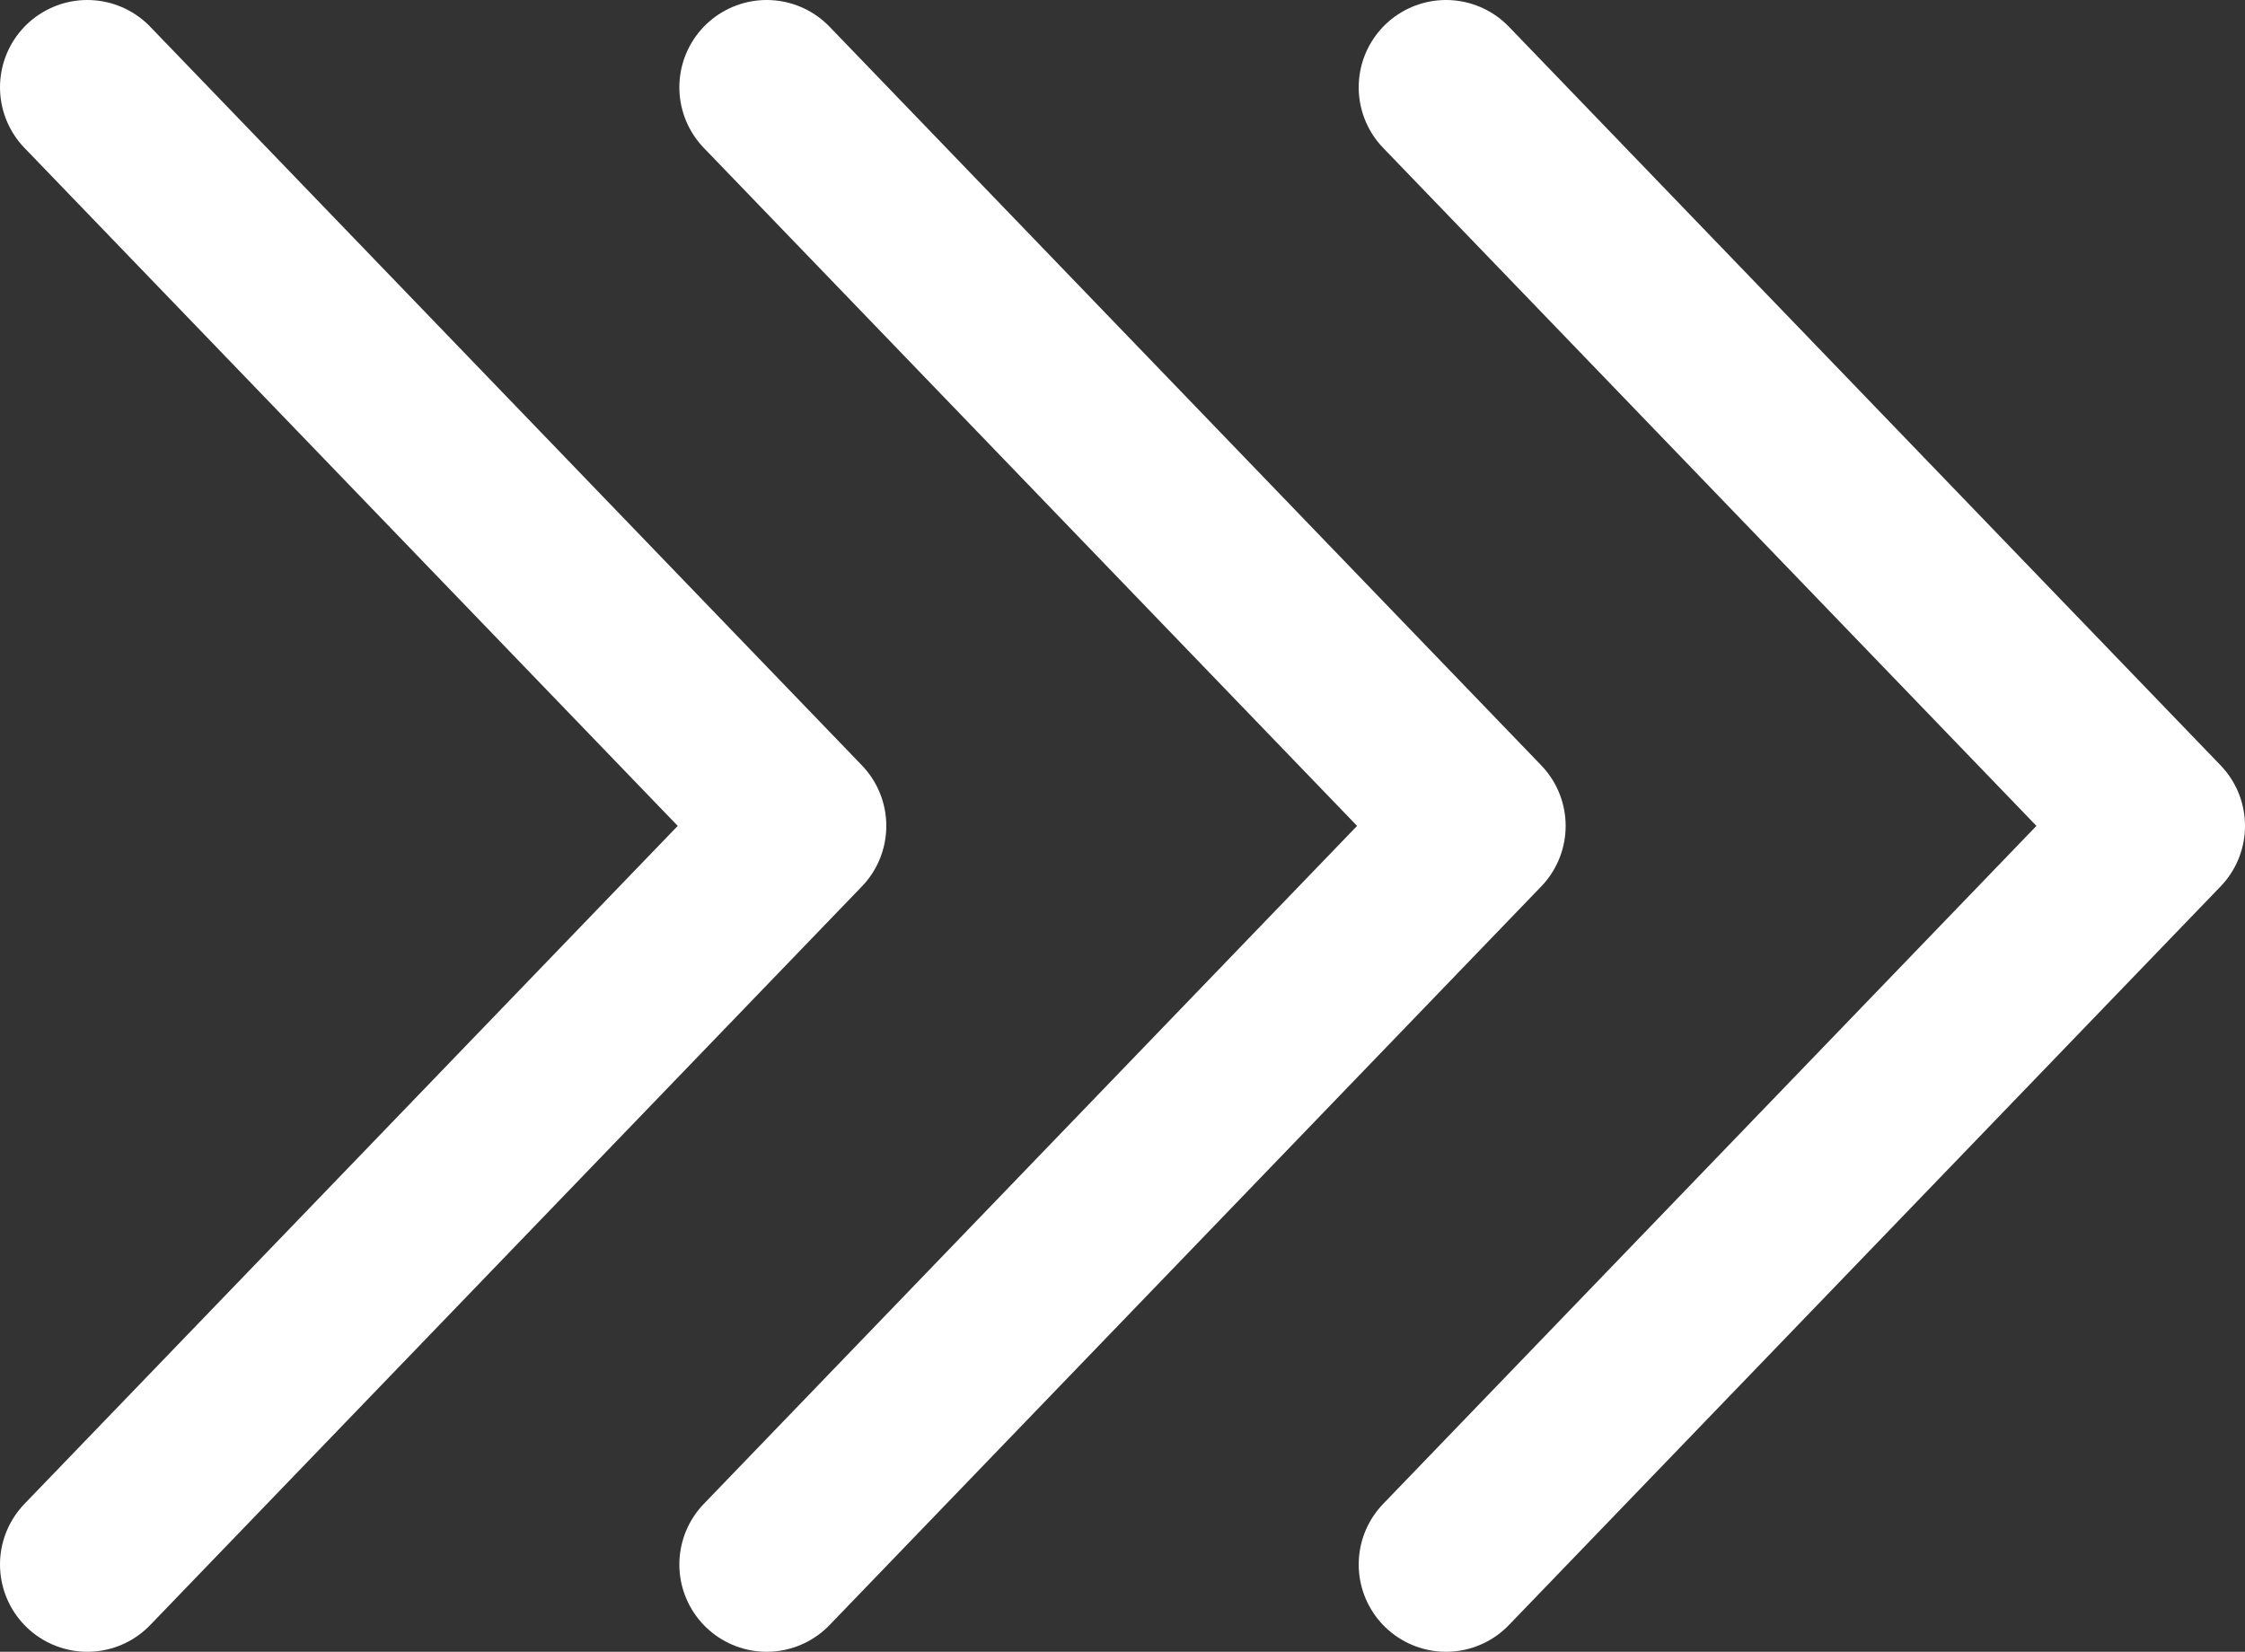
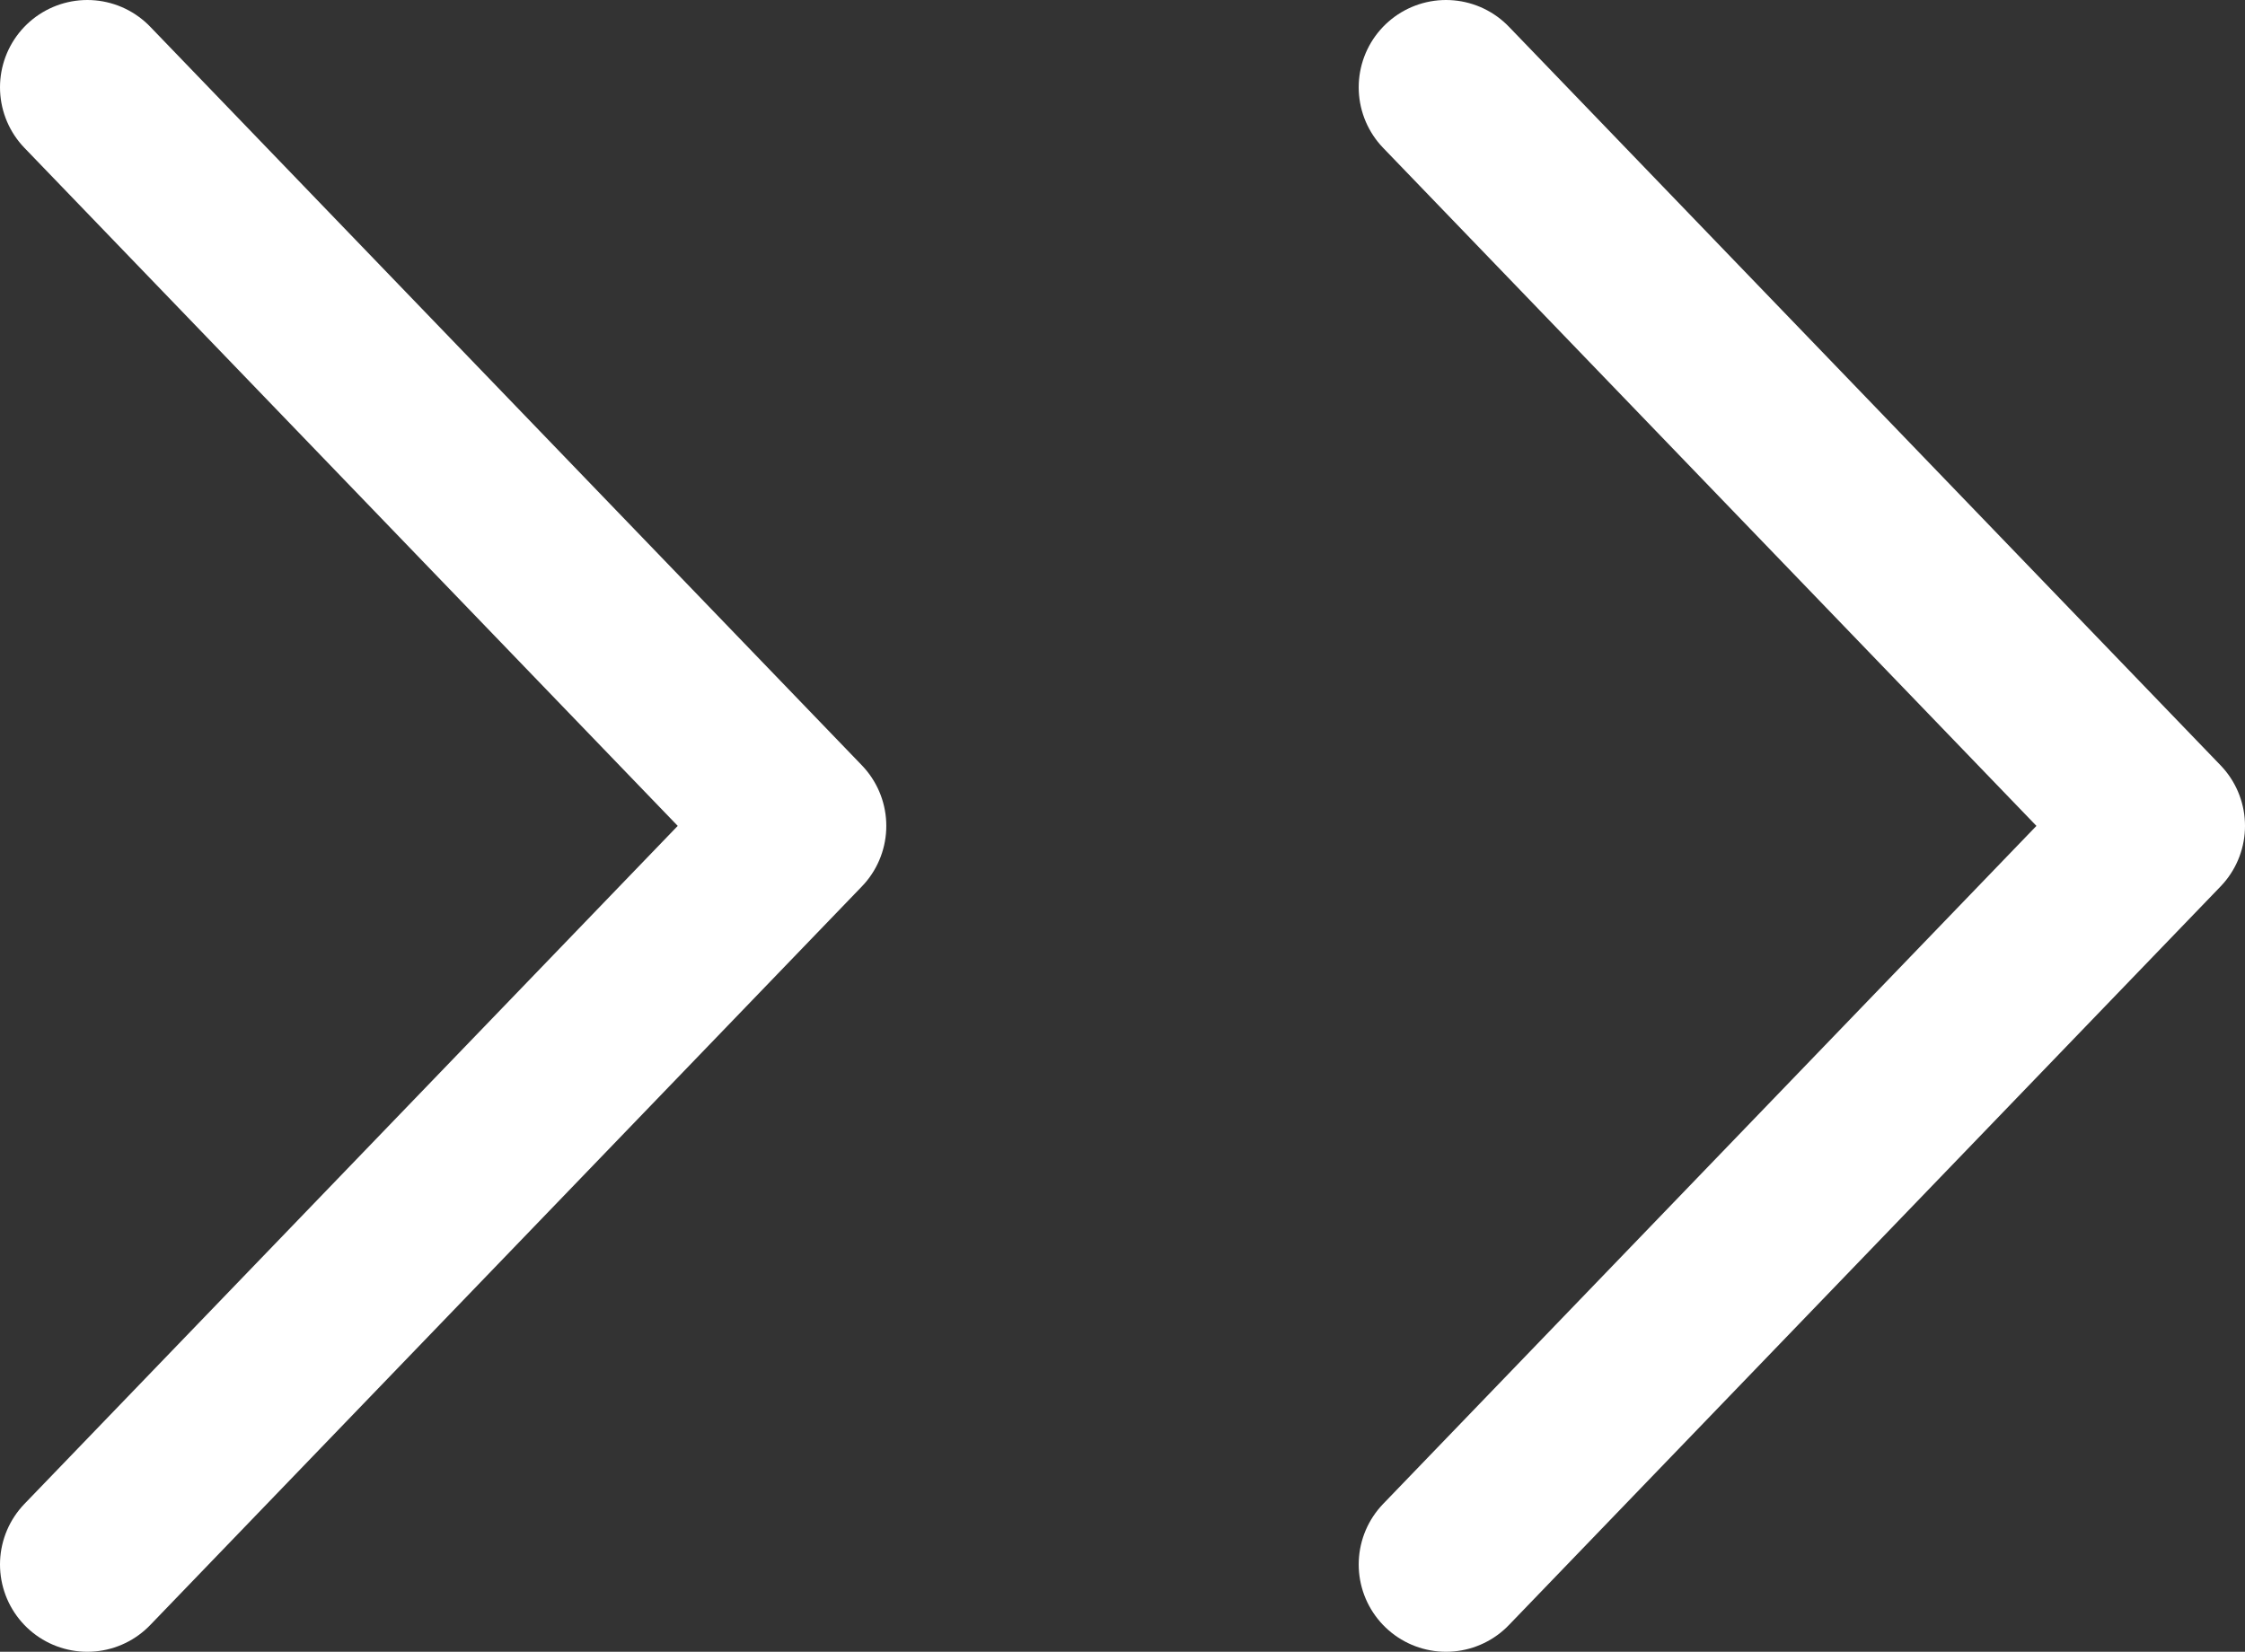
<svg xmlns="http://www.w3.org/2000/svg" id="_レイヤー_2" data-name="レイヤー 2" viewBox="0 0 25.71 18.92">
  <rect x="0" y="0" width="25.71" height="18.92" fill="#333333" stroke="none" />
  <defs>
    <style>
      .cls-1 {
        fill: none;
        stroke: #fff;
        stroke-linecap: round;
        stroke-linejoin: round;
        stroke-width: 2px;
      }
    </style>
  </defs>
  <g id="_レイヤー_1-2" data-name="レイヤー 1">
    <g>
      <polyline class="cls-1" points="1 1 9.15 9.46 1 17.92" />
-       <polyline class="cls-1" points="8.78 1 16.93 9.46 8.78 17.92" />
      <polyline class="cls-1" points="16.56 1 24.71 9.46 16.56 17.92" />
    </g>
  </g>
</svg>